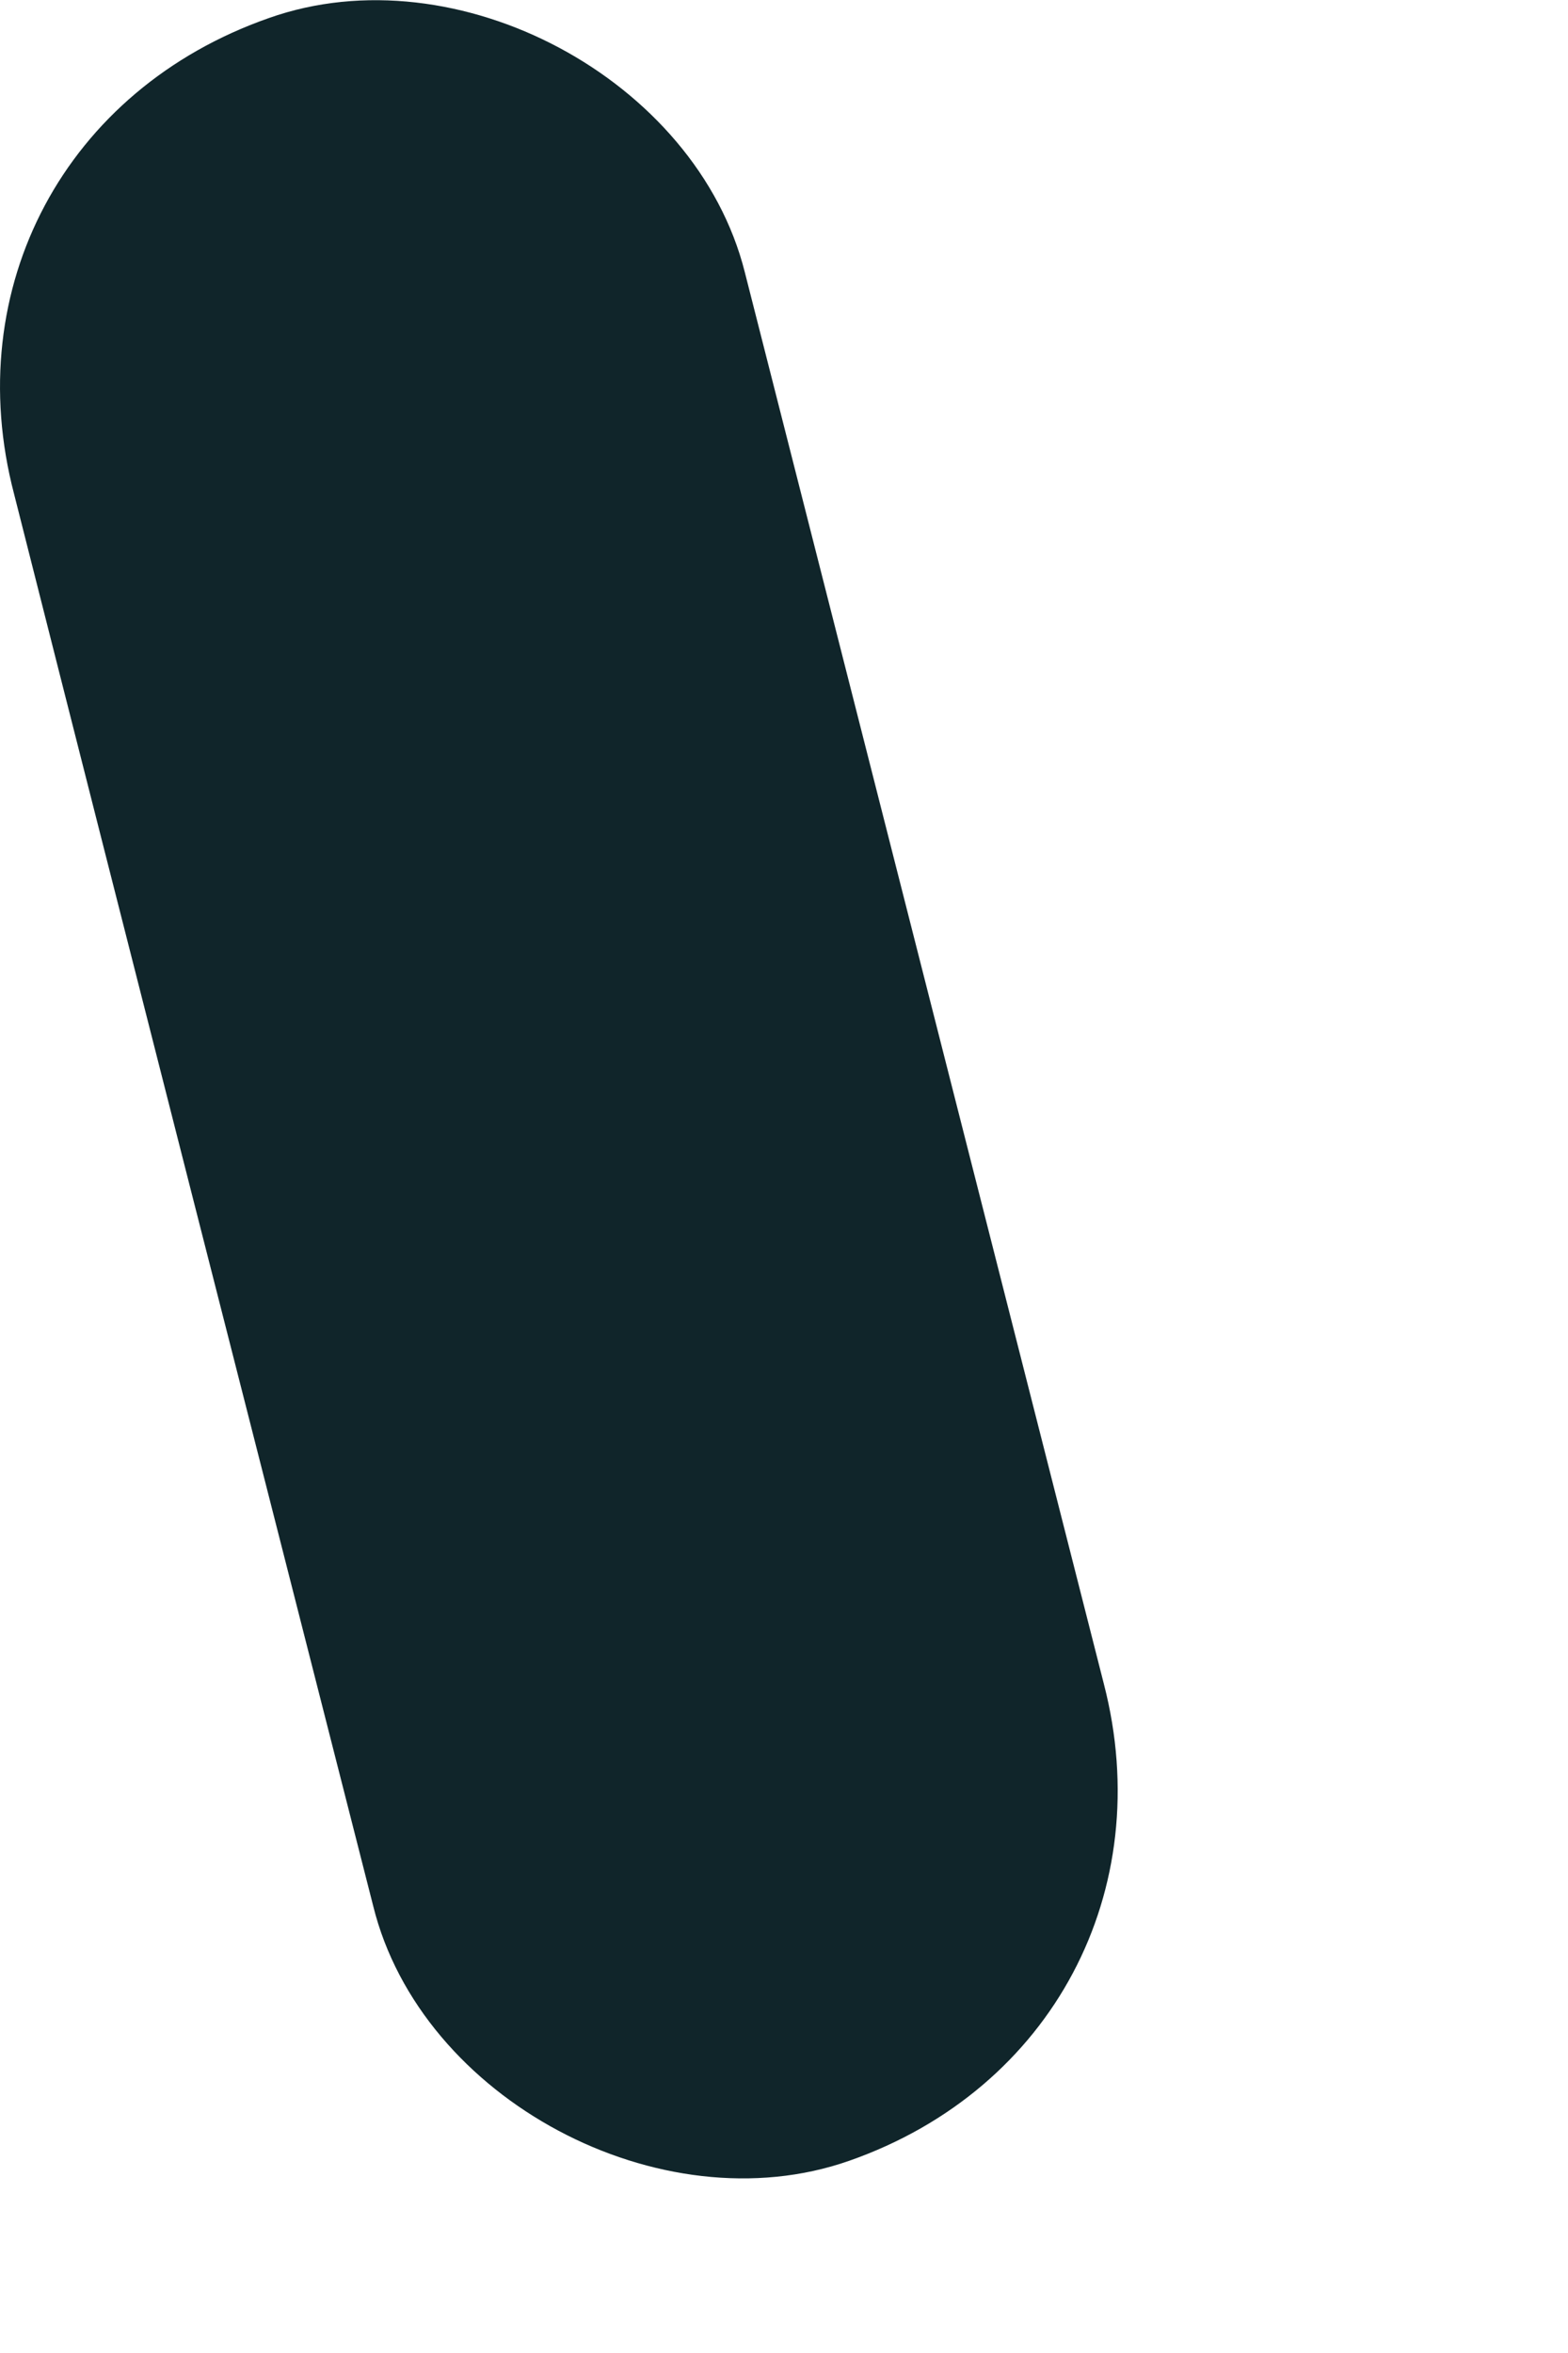
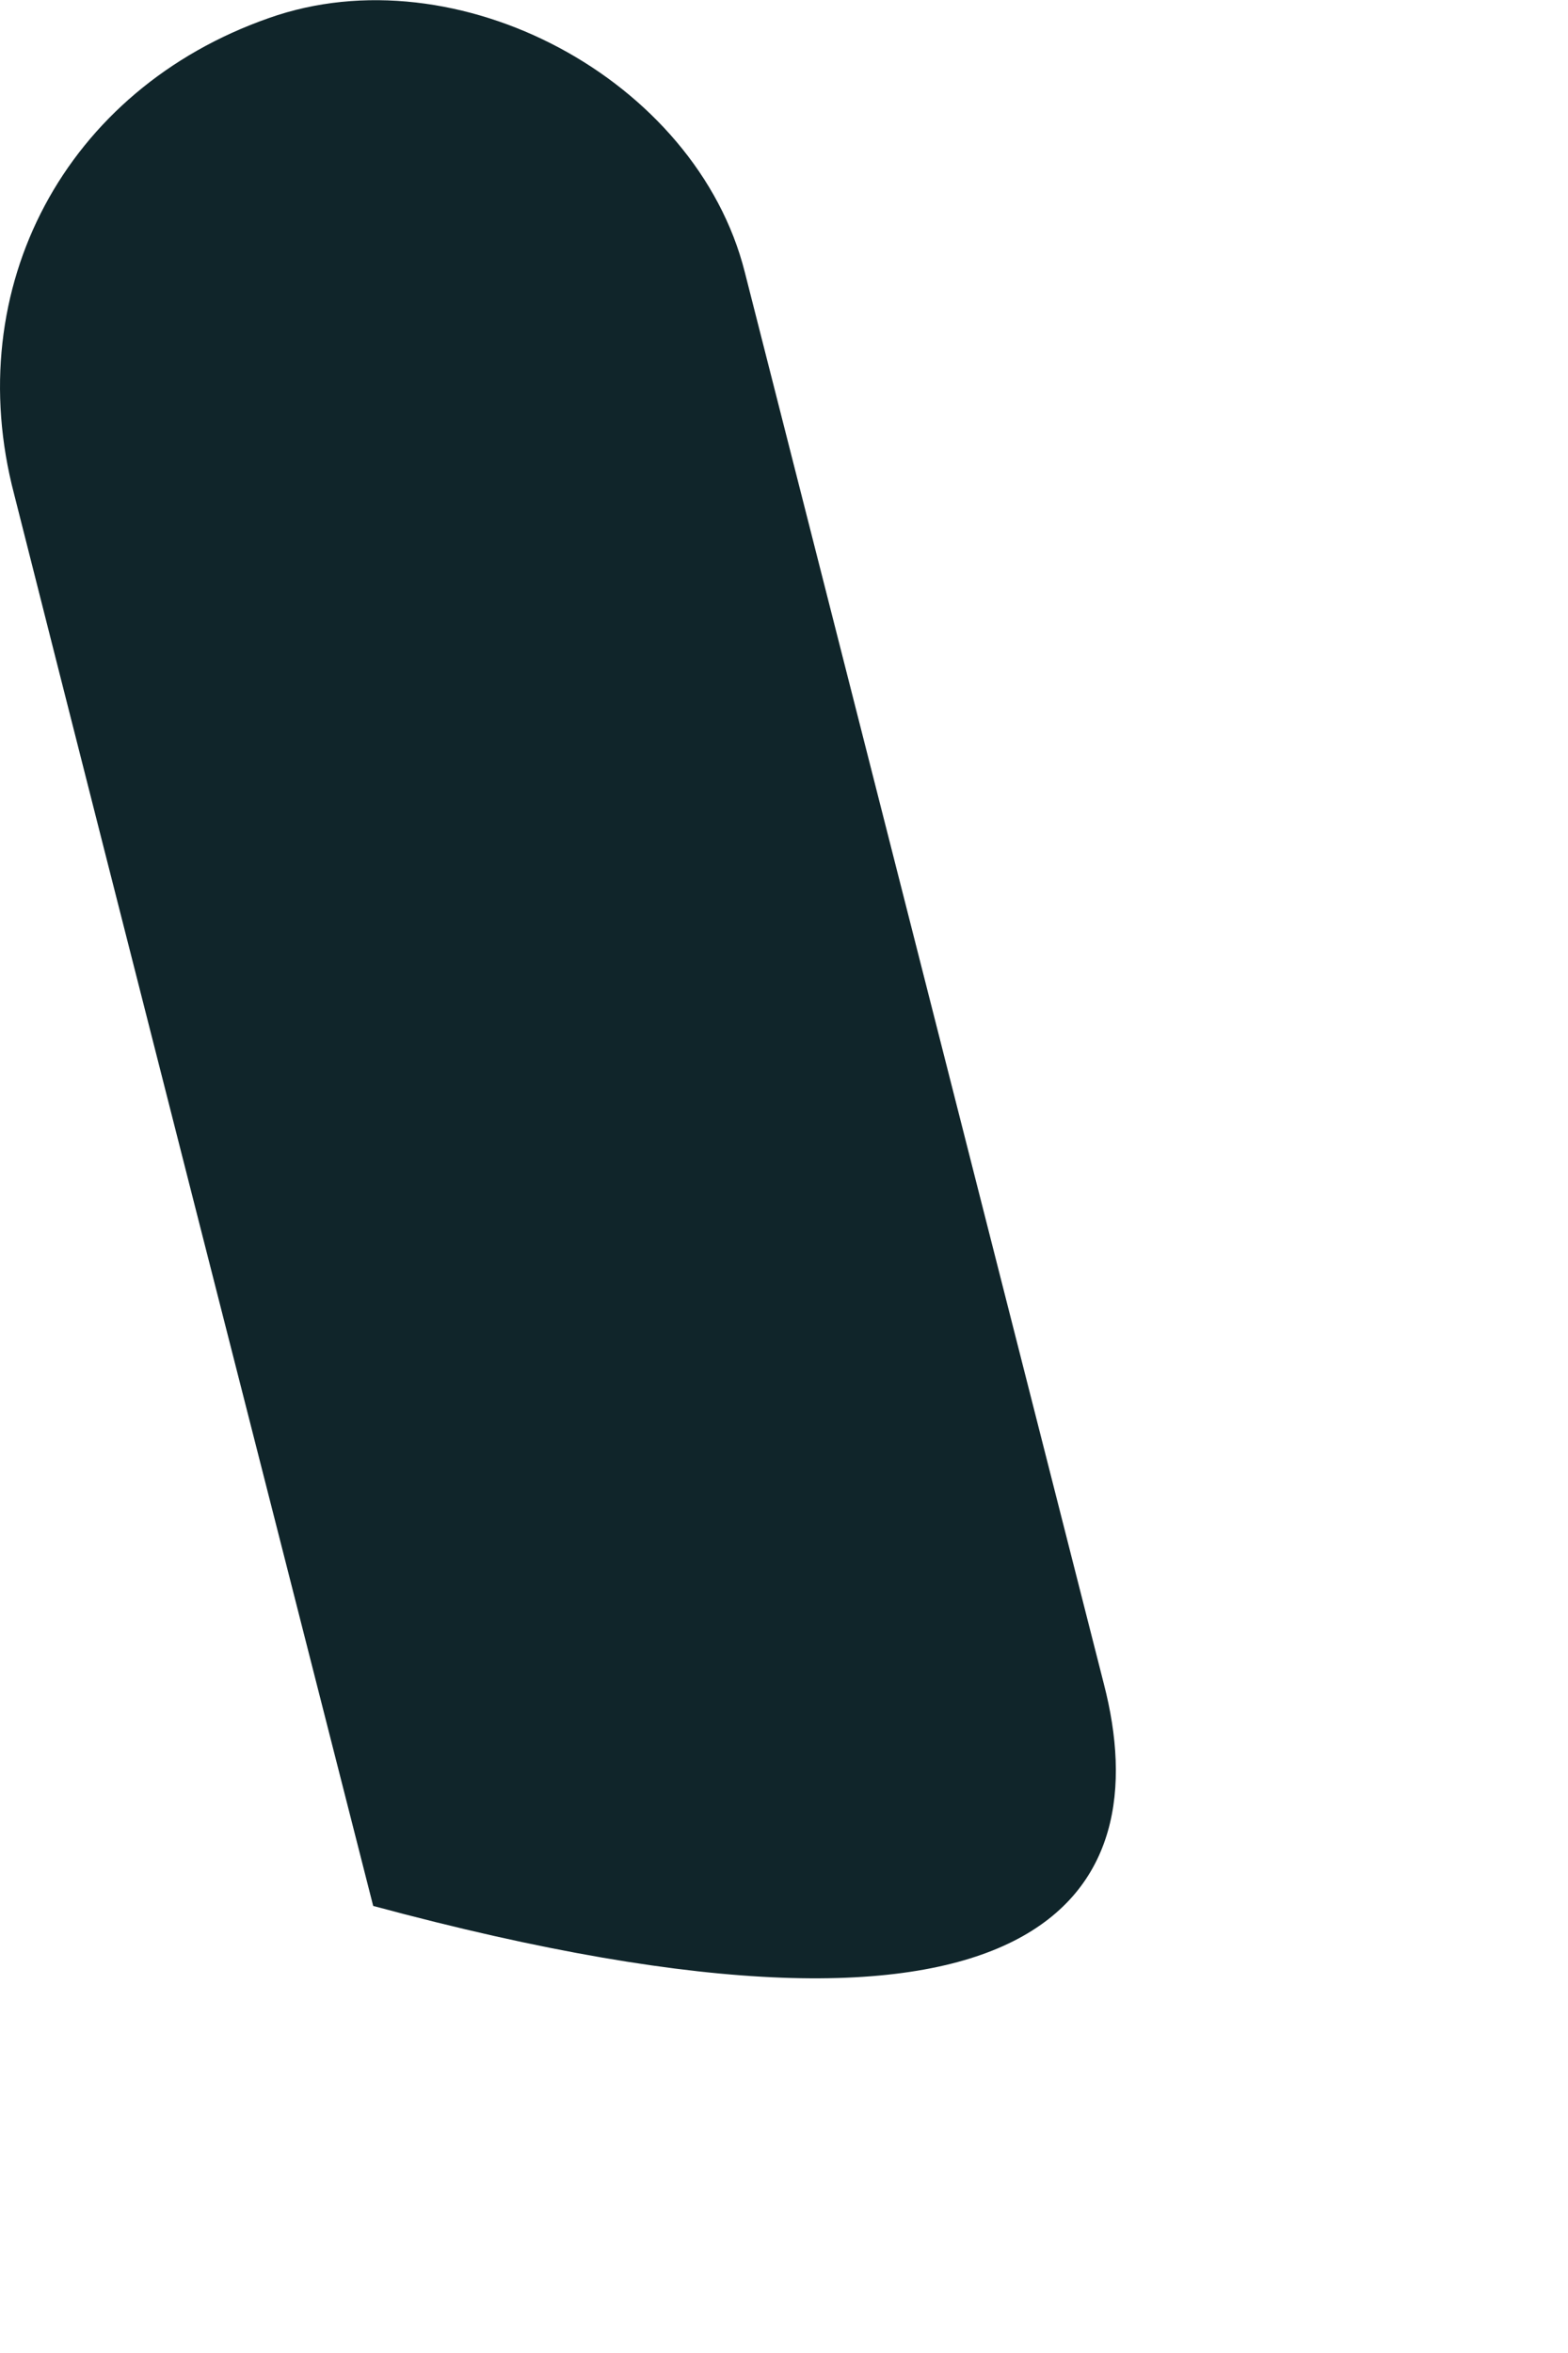
<svg xmlns="http://www.w3.org/2000/svg" fill="none" height="100%" overflow="visible" preserveAspectRatio="none" style="display: block;" viewBox="0 0 2 3" width="100%">
-   <path d="M0.018 0.63C0.17 1.231 0.323 1.829 0.476 2.43C0.537 2.677 0.843 2.839 1.083 2.755C1.343 2.664 1.476 2.41 1.408 2.147C1.255 1.546 1.103 0.948 0.95 0.347C0.888 0.101 0.583 -0.062 0.343 0.023C0.083 0.114 -0.051 0.367 0.018 0.63Z" fill="#10252A" id="Vector" />
+   <path d="M0.018 0.63C0.17 1.231 0.323 1.829 0.476 2.43C1.343 2.664 1.476 2.41 1.408 2.147C1.255 1.546 1.103 0.948 0.95 0.347C0.888 0.101 0.583 -0.062 0.343 0.023C0.083 0.114 -0.051 0.367 0.018 0.63Z" fill="#10252A" id="Vector" />
</svg>